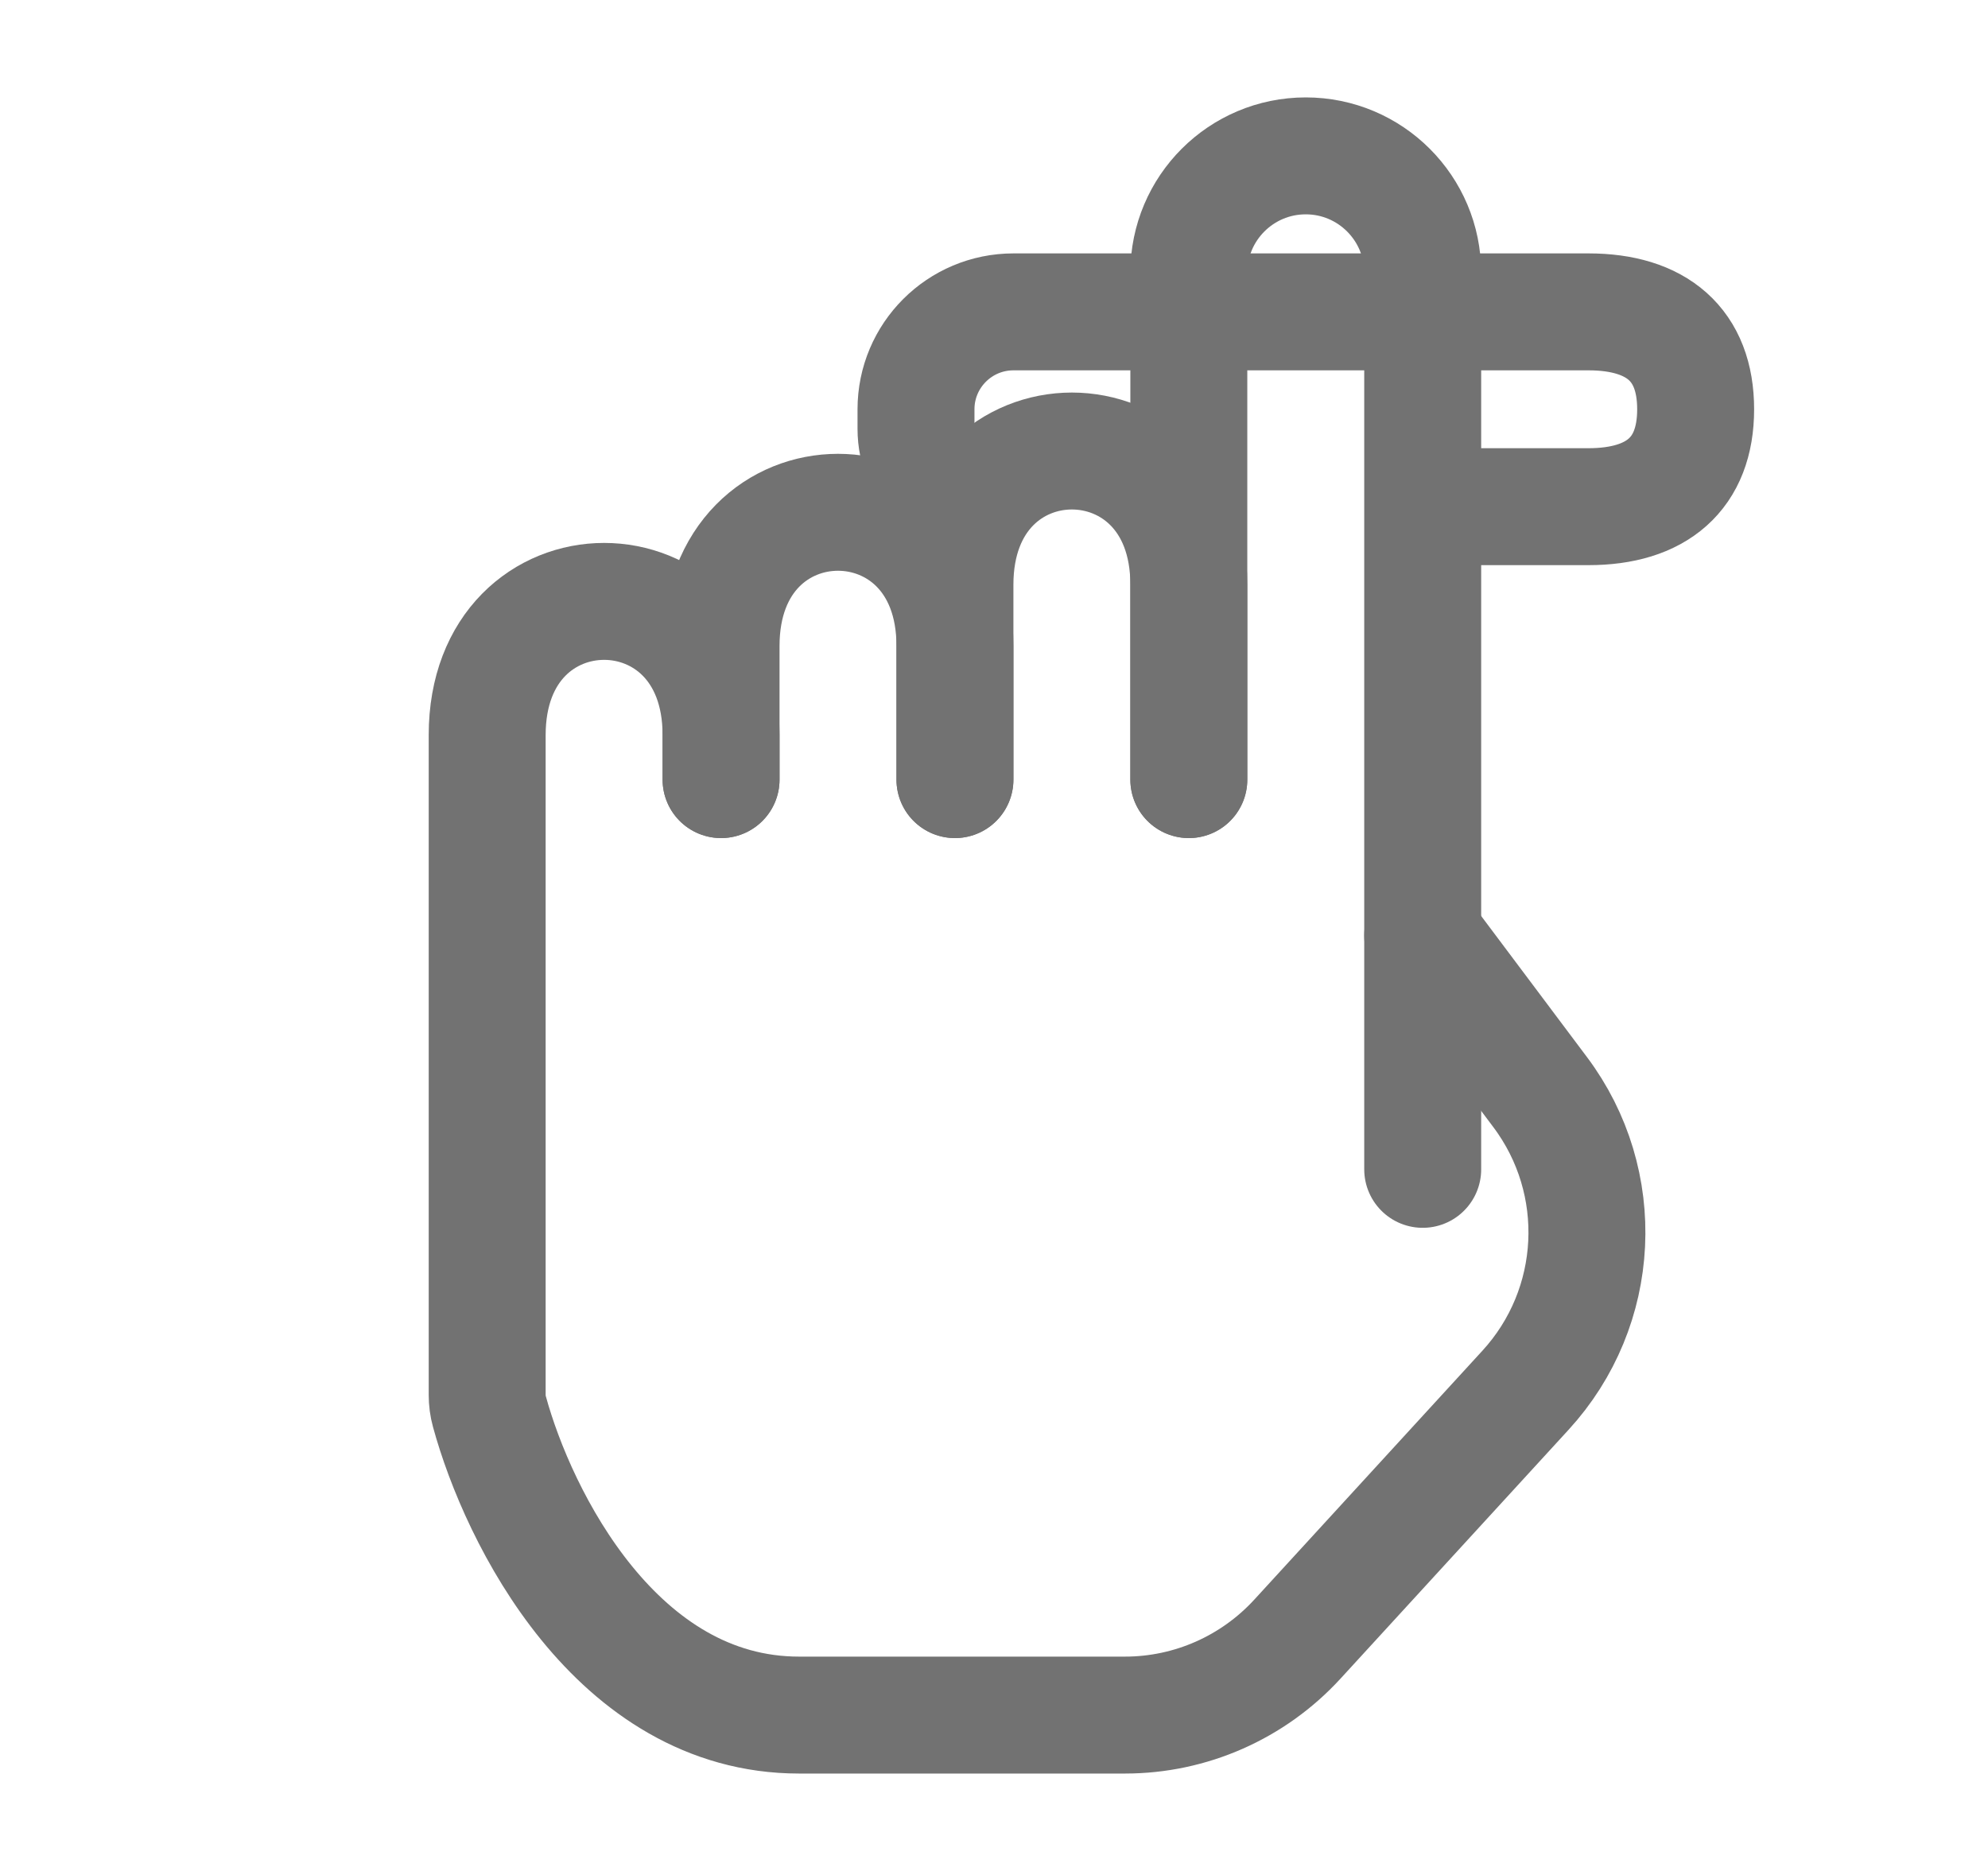
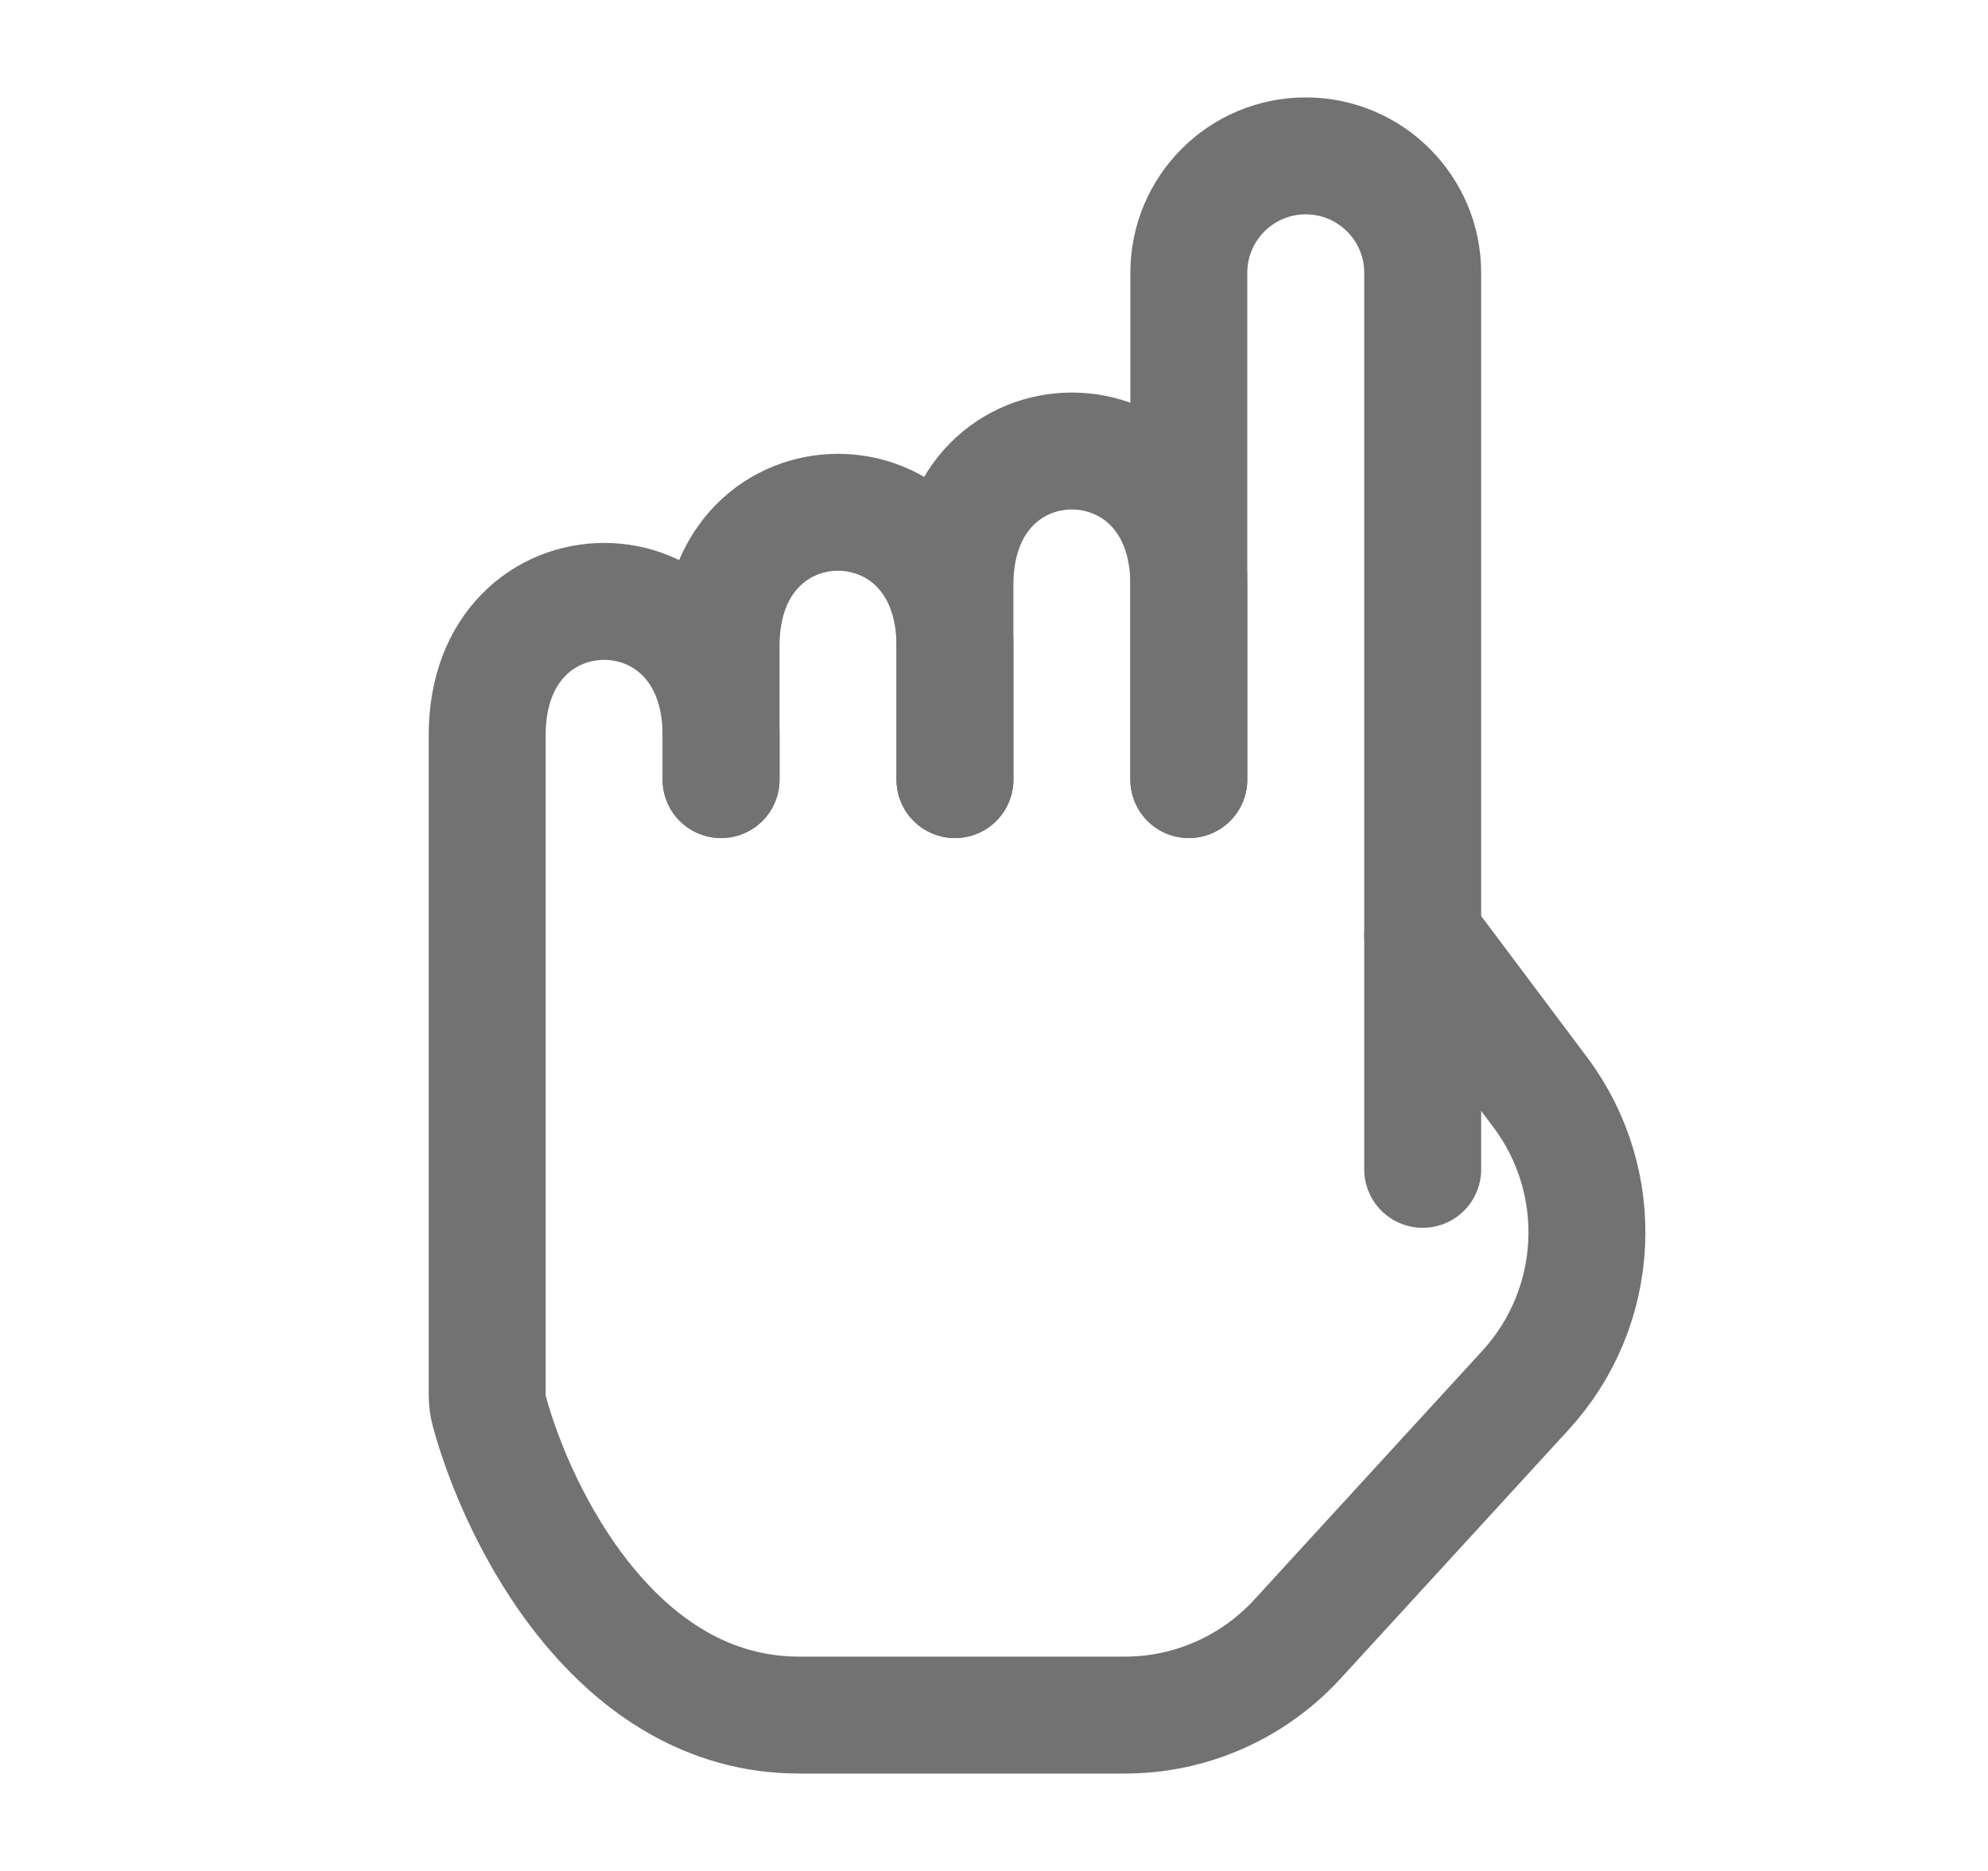
<svg xmlns="http://www.w3.org/2000/svg" width="17" height="16" viewBox="0 0 17 16" fill="none">
  <path d="M12.166 8L13.17 9.339C13.748 10.109 13.695 11.181 13.044 11.89L11.094 14.018C10.715 14.431 10.181 14.667 9.62 14.667C8.892 14.667 7.858 14.667 6.833 14.667C5.274 14.667 4.433 12.98 4.185 12.071C4.172 12.024 4.166 11.978 4.166 11.929C4.166 11.345 4.166 7.344 4.166 6.286C4.166 4.762 6.166 4.762 6.166 6.286C6.166 6.583 6.166 6.667 6.166 6.667" stroke="#727272" stroke-linecap="round" stroke-linejoin="round" />
  <path d="M8.166 6.667C8.166 6.667 8.166 6.119 8.166 5.524C8.166 4 6.166 4 6.166 5.524C6.166 5.673 6.166 6.137 6.166 6.286C6.166 6.583 6.166 6.667 6.166 6.667" stroke="#727272" stroke-linecap="round" stroke-linejoin="round" />
  <path d="M10.166 6.667C10.166 6.667 10.166 5.744 10.166 5C10.166 3.476 8.166 3.476 8.166 5C8.166 5 8.166 5 8.166 5C8.166 5 8.166 5.375 8.166 5.524C8.166 6.119 8.166 6.667 8.166 6.667" stroke="#727272" stroke-linecap="round" stroke-linejoin="round" />
  <path d="M10.166 6.667C10.166 6.667 10.166 5.744 10.166 5C10.166 4.228 10.166 3.126 10.166 2.333C10.166 1.78 10.614 1.333 11.166 1.333V1.333C11.718 1.333 12.166 1.781 12.166 2.333V8V10" stroke="#727272" stroke-linecap="round" stroke-linejoin="round" />
-   <path d="M12.208 4.333H13.583C14.167 4.333 14.5 4.052 14.5 3.5C14.5 2.948 14.167 2.667 13.583 2.667H12.208H10.125H8.667C8.206 2.667 7.833 3.04 7.833 3.5V3.667C7.833 4.035 8.132 4.333 8.5 4.333V4.333" stroke="#727272" />
</svg>